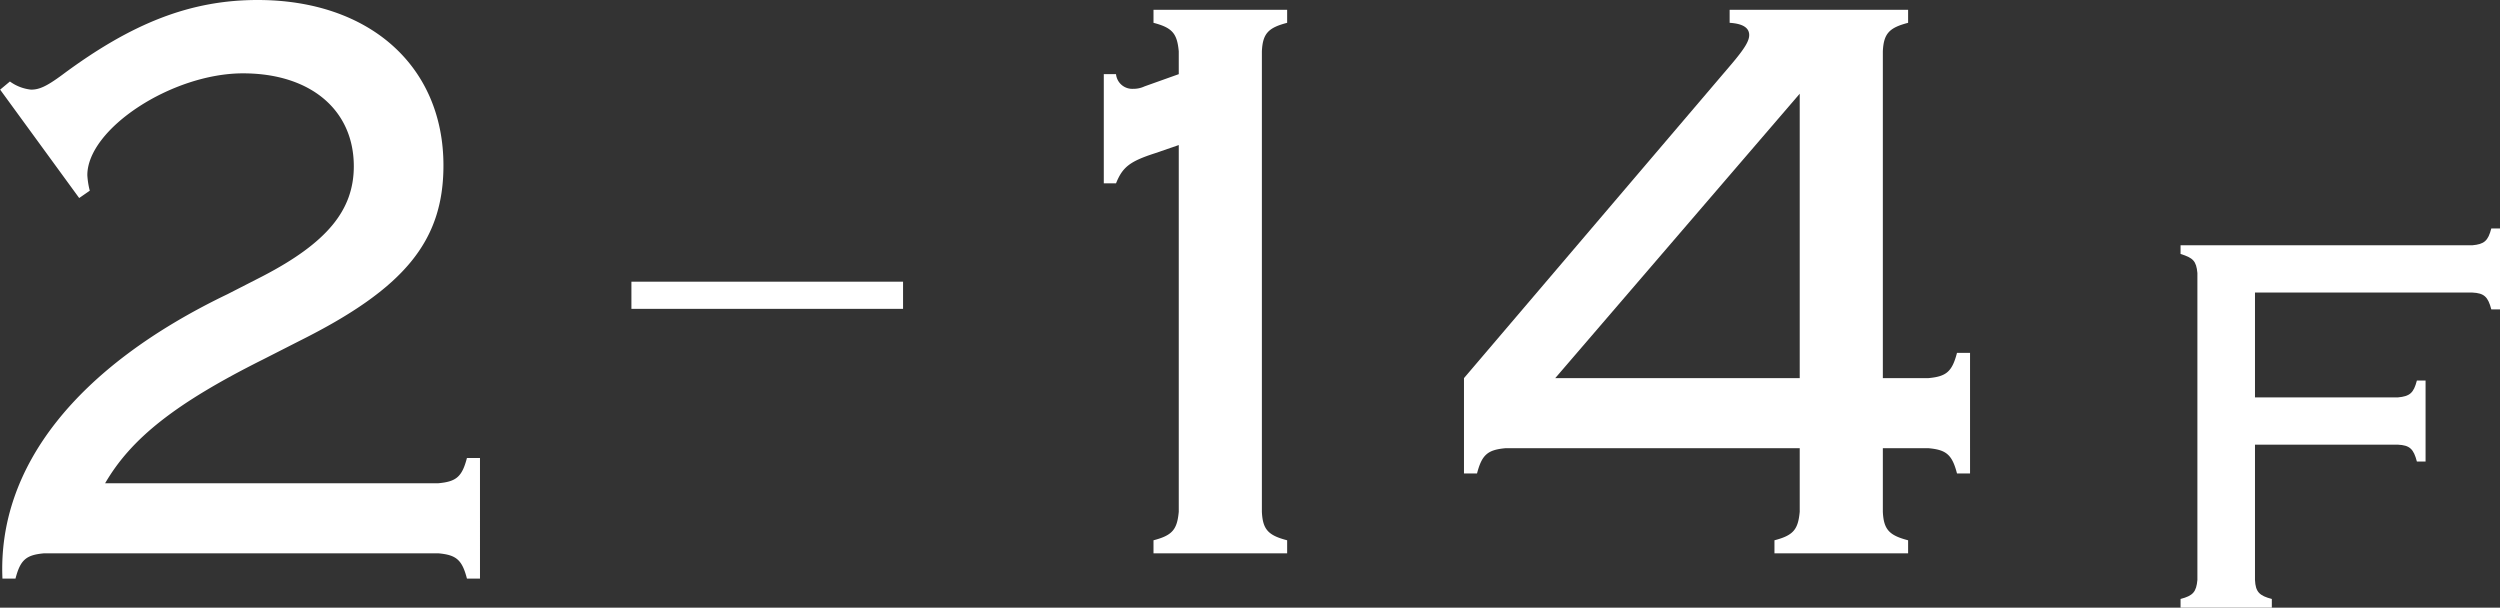
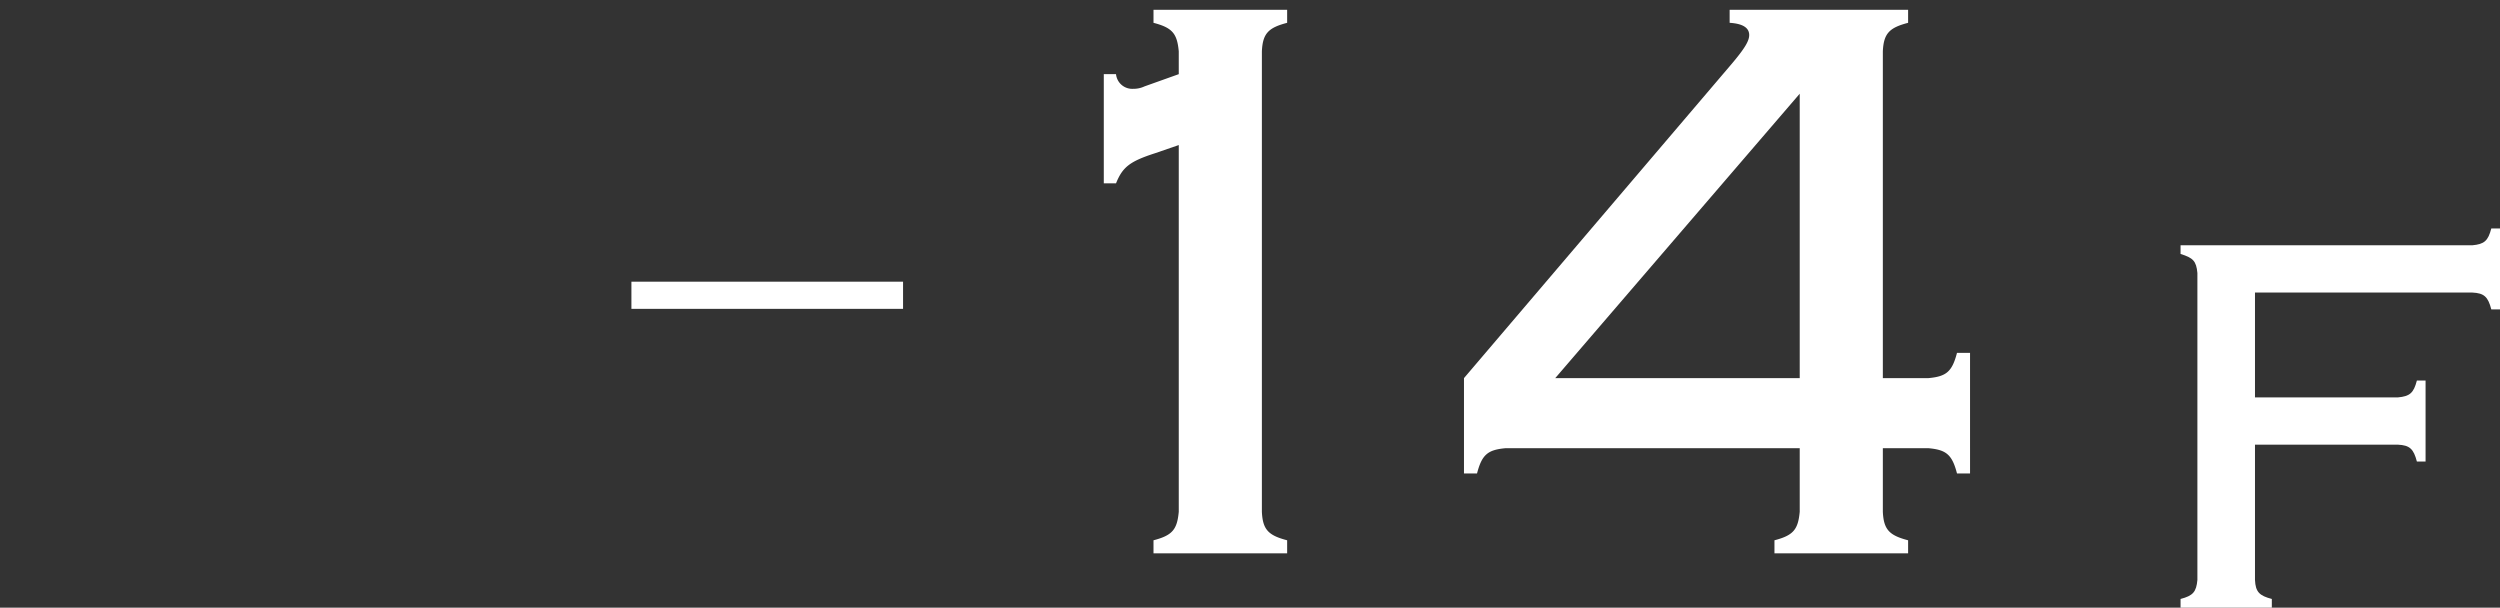
<svg xmlns="http://www.w3.org/2000/svg" width="92.035" height="22.37" viewBox="0 0 92.035 22.37">
  <rect x="0" y="0" width="92.035" height="22.37" fill="#333333" stroke="none" />
  <defs>
    <style>
      .cls-1 {
        fill: #fff;
      }
    </style>
  </defs>
  <g id="pic_facilities_floor2_14" transform="translate(-902.88 -1011.038)">
-     <path id="パス_20579" data-name="パス 20579" class="cls-1" d="M-4.875-2.58c.96-1.65,2.58-2.94,5.82-4.56L2.3-7.83c3.84-1.92,5.28-3.66,5.28-6.45,0-3.66-2.73-6.09-6.84-6.09-2.46,0-4.62.84-7.2,2.76-.57.42-.84.54-1.14.54a1.605,1.605,0,0,1-.78-.3l-.36.3,2.91,3.99.39-.27a2.972,2.972,0,0,1-.09-.57c0-1.71,3.12-3.75,5.73-3.75,2.49,0,4.08,1.35,4.08,3.42,0,1.62-.99,2.82-3.36,4.05l-1.29.66C-5.925-6.87-8.835-3.18-8.655.93h.48c.18-.69.39-.87,1.05-.93H7.395c.66.06.87.24,1.05.93h.48V-3.51h-.48c-.18.69-.39.87-1.05.93Z" transform="translate(911.625 1031.408)" />
    <path id="パス_20578" data-name="パス 20578" class="cls-1" d="M-13.11-13.62h.45c.24-.6.51-.81,1.44-1.11l.87-.3v13.5c-.06.66-.24.87-.93,1.05V0h4.92V-.48c-.69-.18-.9-.39-.93-1.05V-18.48c.03-.66.24-.87.93-1.05v-.48h-4.92v.48c.69.18.87.39.93,1.05v.84l-1.26.45a.958.958,0,0,1-.42.09.6.6,0,0,1-.63-.54h-.45ZM12.51-3.87v2.34c-.06.66-.24.87-.93,1.05V0H16.5V-.48c-.69-.18-.9-.39-.93-1.05V-3.87h1.68c.66.06.87.24,1.05.93h.48V-7.38H18.3c-.18.69-.39.87-1.05.93H15.57V-18.48c.03-.66.24-.87.93-1.05v-.48H9.93v.48q.72.045.72.45c0,.21-.15.48-.66,1.08L.15-6.45v3.51H.63c.18-.69.39-.87,1.05-.93Zm0-2.58h-9l9-10.47Z" transform="translate(956.625 1031.408)" />
    <path id="パス_20577" data-name="パス 20577" class="cls-1" d="M-2.73-6H2.53c.44.02.58.16.7.62h.32V-8.36H3.23c-.12.46-.26.58-.7.62H-2.73V-11.6h8c.44.02.58.16.7.62h.32v-2.98H5.97c-.12.46-.26.58-.7.62H-5.47v.32c.46.14.58.26.62.7v11.3c-.04.44-.16.58-.62.7V0h3.36V-.32c-.46-.12-.6-.26-.62-.7Z" transform="translate(988.625 1033.408)" />
    <path id="パス_20576" data-name="パス 20576" class="cls-1" d="M10,.5H0v-1H10Z" transform="translate(926.125 1021.908)" />
  </g>
</svg>